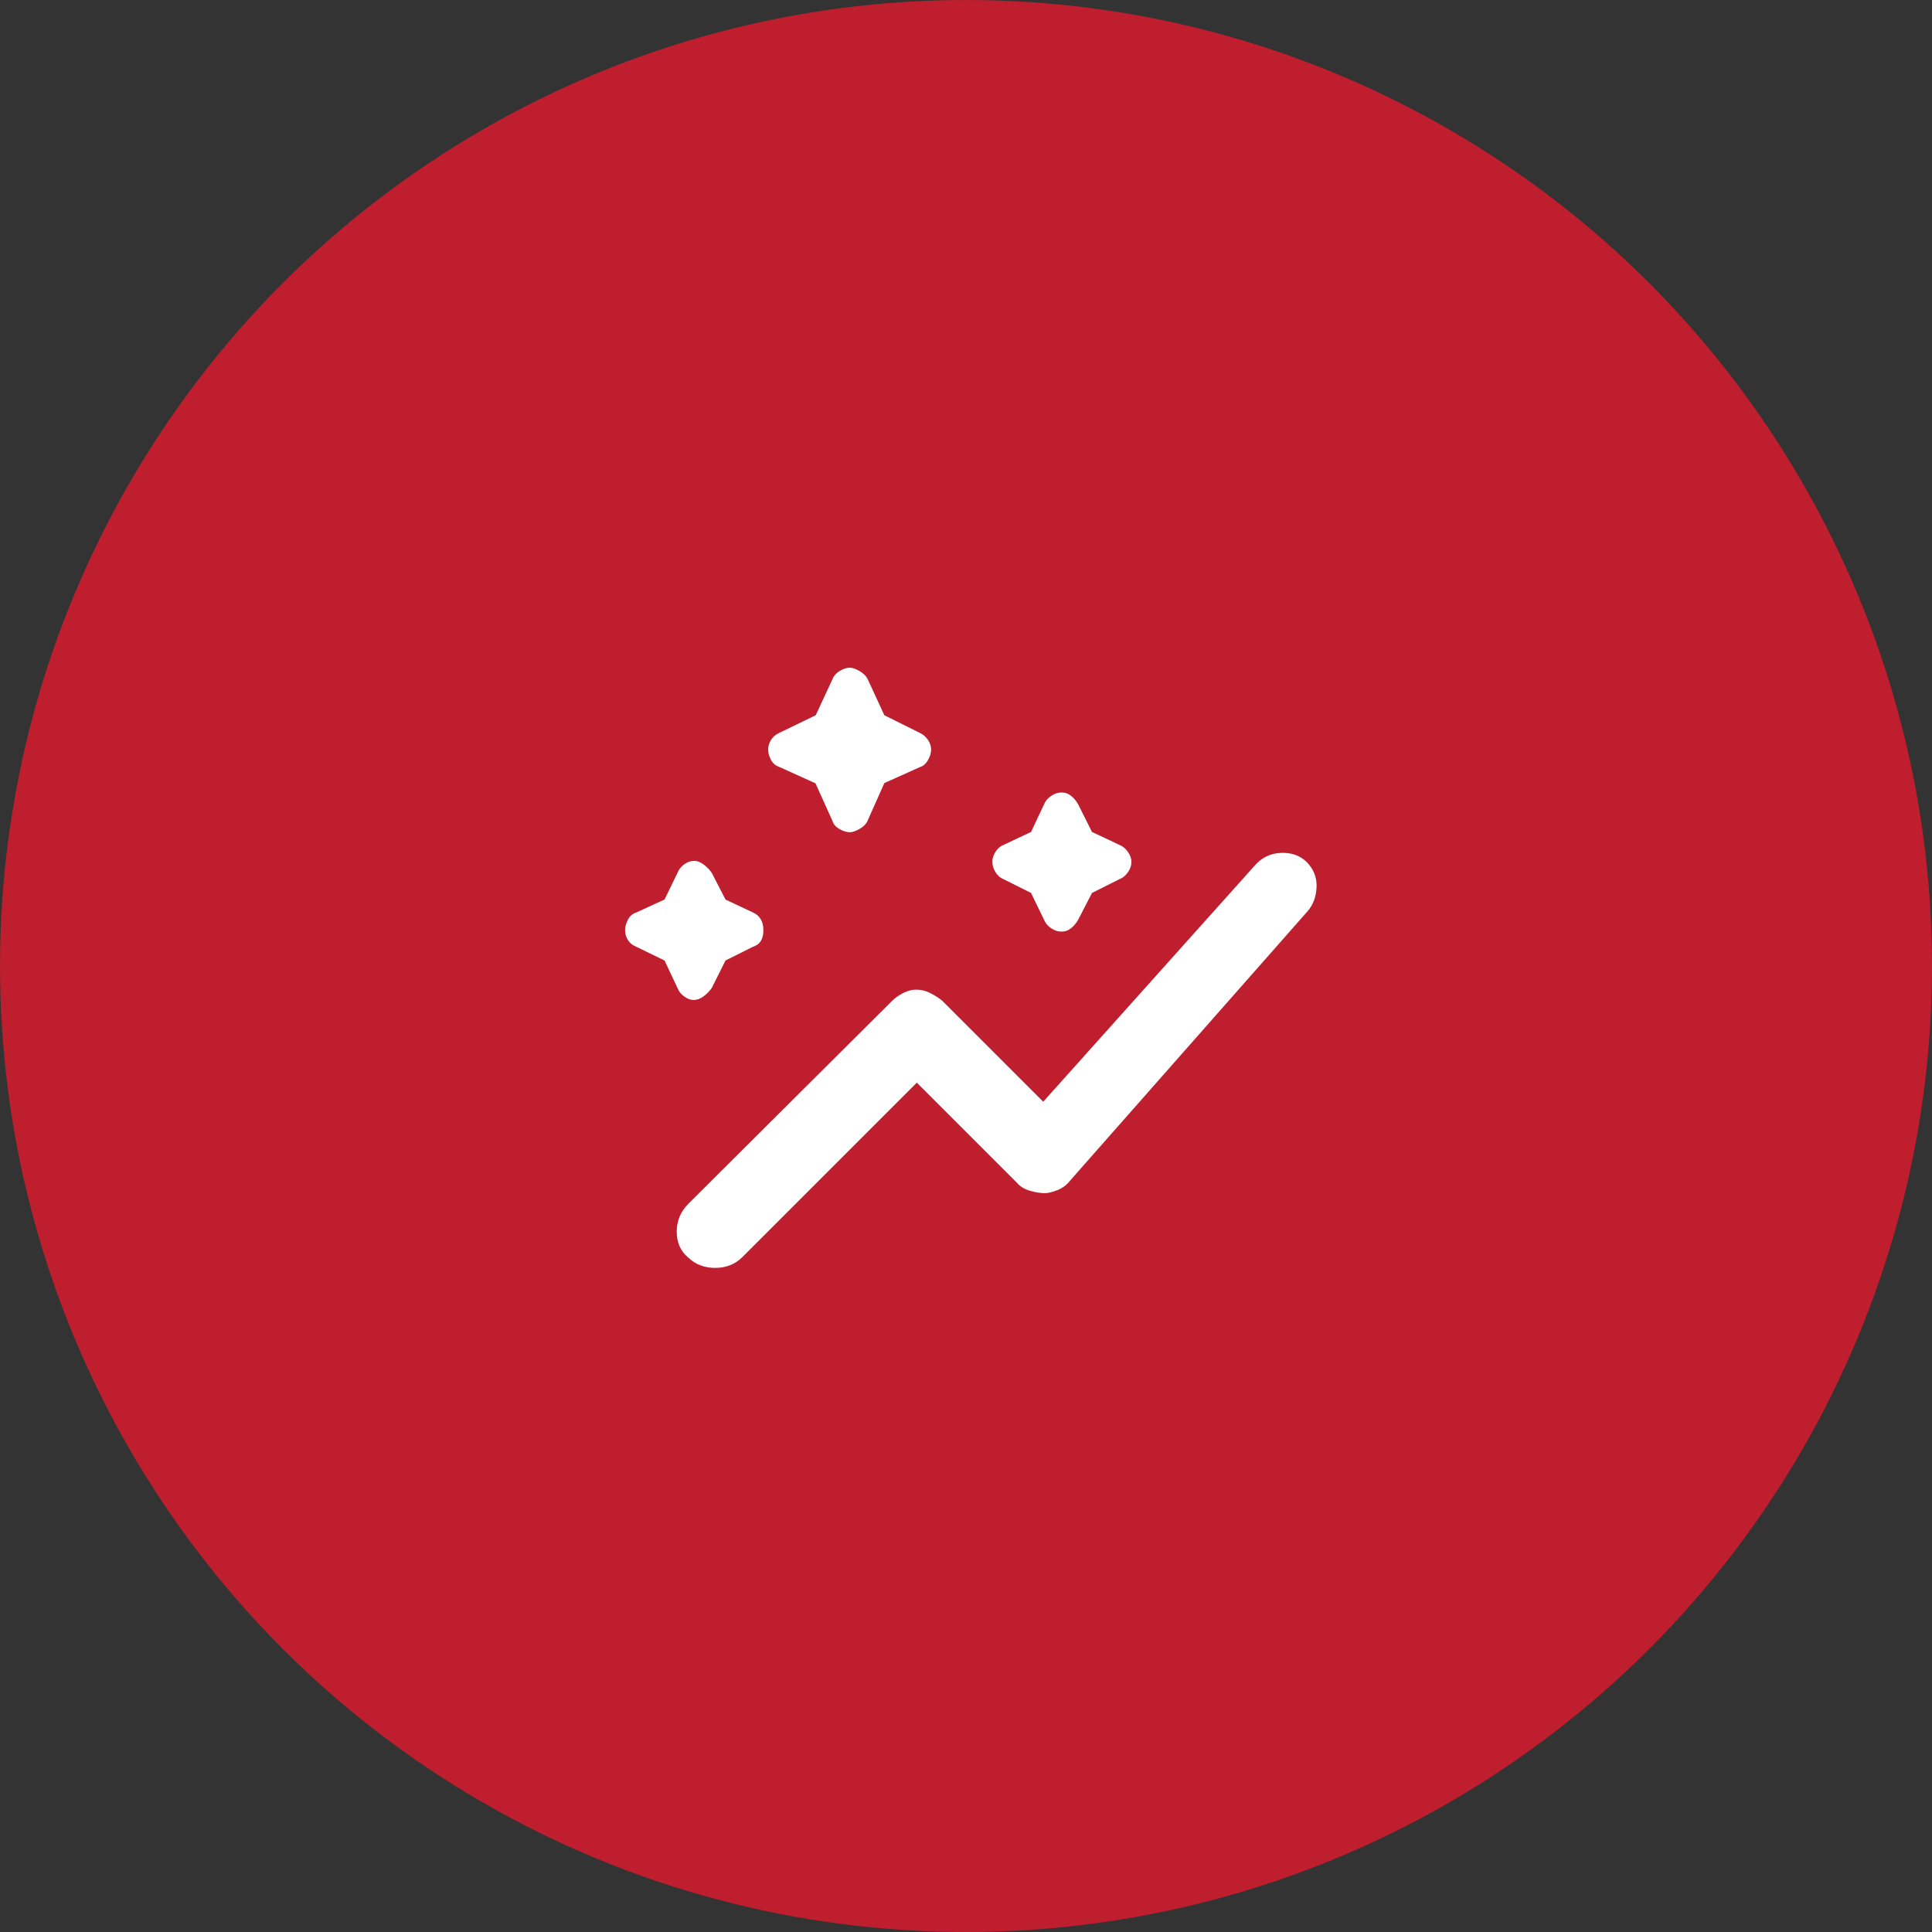
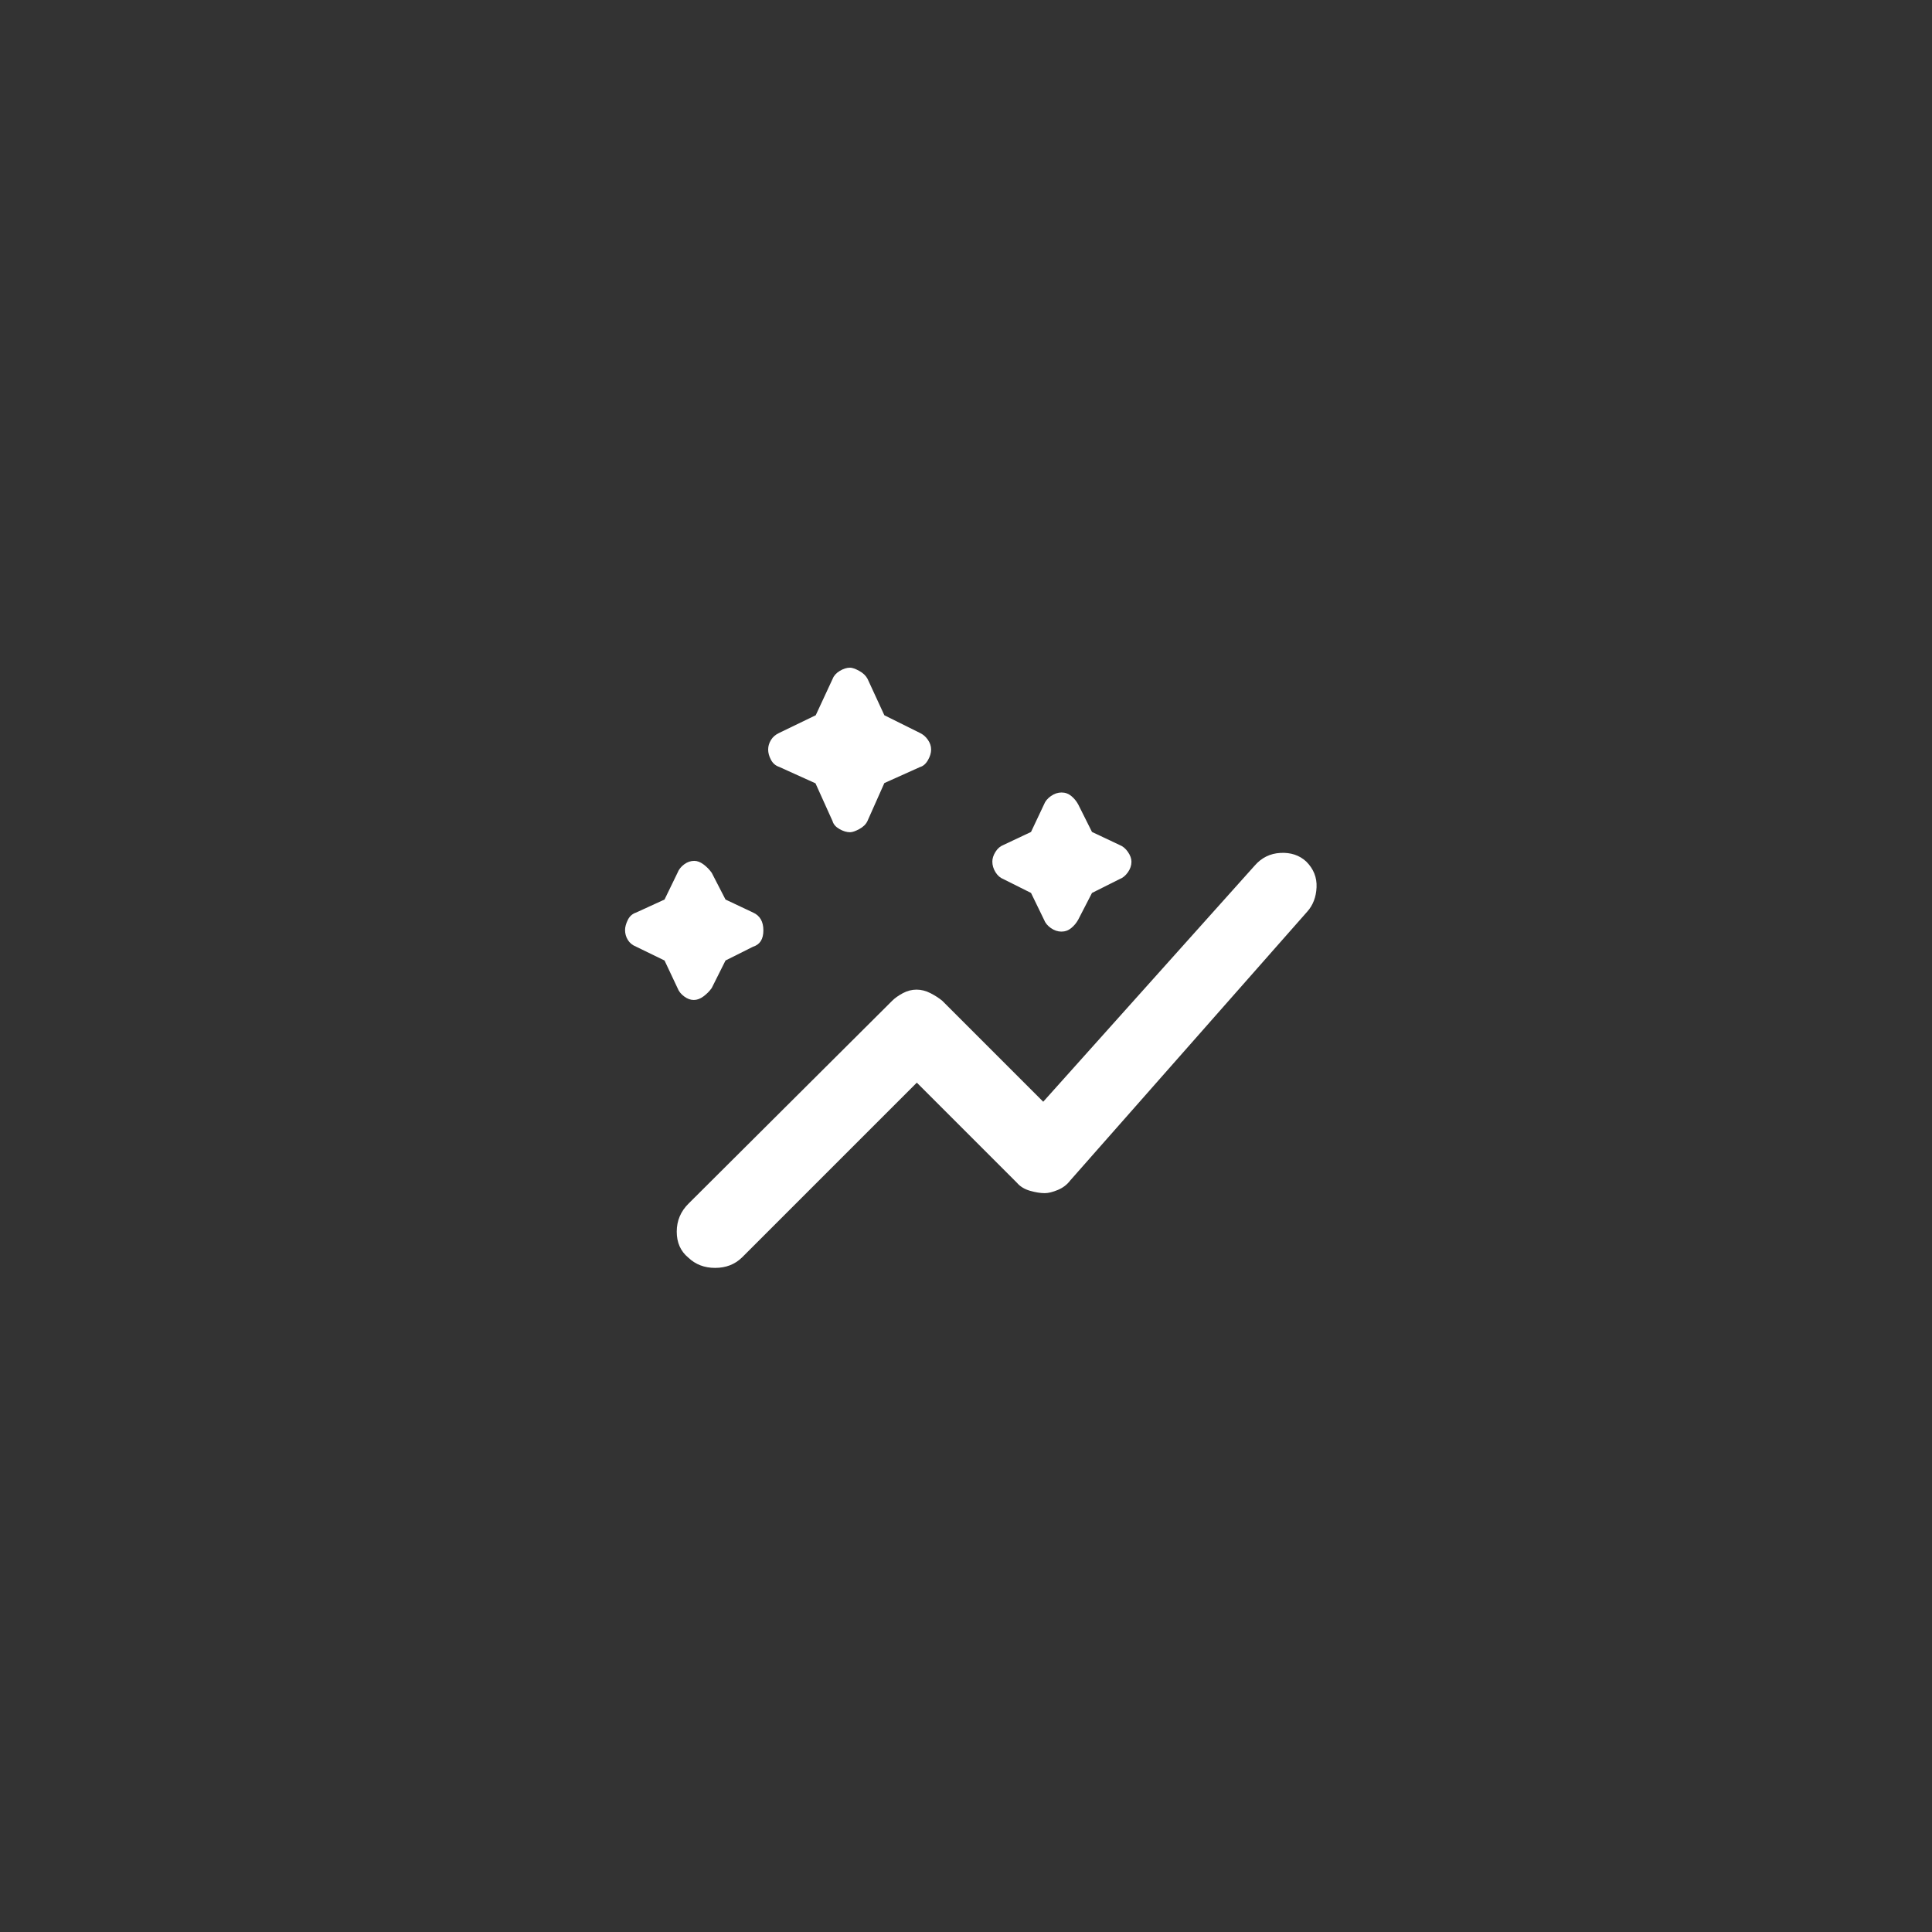
<svg xmlns="http://www.w3.org/2000/svg" width="136" height="136" viewBox="0 0 136 136" fill="none">
  <rect x="0" y="0" width="136" height="136" fill="#333333" stroke="none" />
-   <circle cx="68" cy="68" r="68" fill="#BE1E2D" />
  <path d="M48.449 88.525C47.908 88.079 47.638 87.47 47.638 86.7C47.638 85.929 47.917 85.269 48.477 84.718L62.803 70.448C62.989 70.261 63.238 70.084 63.549 69.916C63.861 69.748 64.183 69.664 64.517 69.664C64.851 69.664 65.181 69.748 65.506 69.916C65.83 70.084 66.105 70.261 66.329 70.448L73.436 77.555L88.321 60.934C88.806 60.375 89.412 60.076 90.14 60.039C90.868 60.002 91.471 60.204 91.951 60.647C92.466 61.162 92.708 61.766 92.677 62.458C92.646 63.151 92.425 63.725 92.015 64.18L75.338 83.095C75.114 83.393 74.821 83.617 74.459 83.766C74.096 83.916 73.792 83.99 73.547 83.99C73.239 83.99 72.892 83.934 72.505 83.823C72.118 83.711 71.813 83.524 71.589 83.263L64.538 76.212L52.226 88.523C51.725 89.008 51.096 89.251 50.339 89.251C49.583 89.251 48.953 89.009 48.449 88.525ZM48.836 70.392C48.609 70.392 48.383 70.309 48.159 70.142C47.935 69.976 47.779 69.78 47.693 69.552L46.779 67.613L44.783 66.642C44.522 66.537 44.326 66.378 44.196 66.165C44.065 65.952 44 65.72 44 65.47C44 65.257 44.064 65.019 44.193 64.758C44.322 64.496 44.519 64.322 44.783 64.236L46.779 63.321L47.693 61.438C47.781 61.211 47.935 61.014 48.156 60.848C48.376 60.682 48.616 60.599 48.873 60.599C49.082 60.599 49.298 60.682 49.522 60.848C49.746 61.014 49.939 61.211 50.1 61.438L51.071 63.321L53.01 64.236C53.495 64.454 53.737 64.872 53.737 65.491C53.737 66.109 53.495 66.493 53.01 66.642L51.071 67.613L50.1 69.552C49.938 69.78 49.743 69.976 49.516 70.142C49.289 70.309 49.063 70.392 48.836 70.392ZM74.718 65.579C74.46 65.579 74.213 65.496 73.976 65.33C73.739 65.164 73.578 64.967 73.492 64.74L72.577 62.857L70.638 61.886C70.41 61.798 70.223 61.635 70.075 61.395C69.928 61.156 69.854 60.908 69.854 60.65C69.854 60.429 69.928 60.2 70.075 59.964C70.223 59.727 70.41 59.566 70.638 59.479L72.577 58.564L73.492 56.625C73.579 56.398 73.743 56.201 73.982 56.035C74.221 55.869 74.47 55.786 74.728 55.786C74.986 55.786 75.214 55.869 75.414 56.035C75.613 56.201 75.775 56.398 75.898 56.625L76.869 58.564L78.808 59.479C79.035 59.567 79.232 59.73 79.398 59.97C79.564 60.209 79.647 60.439 79.647 60.659C79.647 60.917 79.564 61.165 79.398 61.401C79.232 61.638 79.035 61.8 78.808 61.886L76.869 62.857L75.898 64.74C75.773 64.967 75.61 65.164 75.408 65.33C75.206 65.496 74.976 65.579 74.718 65.579ZM59.837 58.584C59.601 58.584 59.352 58.509 59.092 58.36C58.831 58.211 58.669 58.024 58.606 57.8L57.405 55.14L54.853 53.986C54.594 53.899 54.4 53.731 54.269 53.482C54.138 53.233 54.073 52.994 54.073 52.764C54.073 52.534 54.138 52.31 54.269 52.093C54.4 51.876 54.595 51.708 54.856 51.589L57.422 50.349L58.615 47.78C58.702 47.558 58.87 47.373 59.119 47.224C59.368 47.075 59.607 47 59.837 47C59.992 47 60.207 47.075 60.48 47.224C60.753 47.373 60.949 47.56 61.068 47.783L62.252 50.349L64.765 51.598C64.987 51.704 65.172 51.865 65.321 52.083C65.471 52.301 65.545 52.528 65.545 52.764C65.545 53 65.471 53.249 65.321 53.509C65.172 53.77 64.986 53.932 64.762 53.995L62.252 55.123L61.059 57.804C60.953 58.026 60.764 58.211 60.49 58.36C60.216 58.509 59.999 58.584 59.837 58.584Z" fill="white" />
</svg>